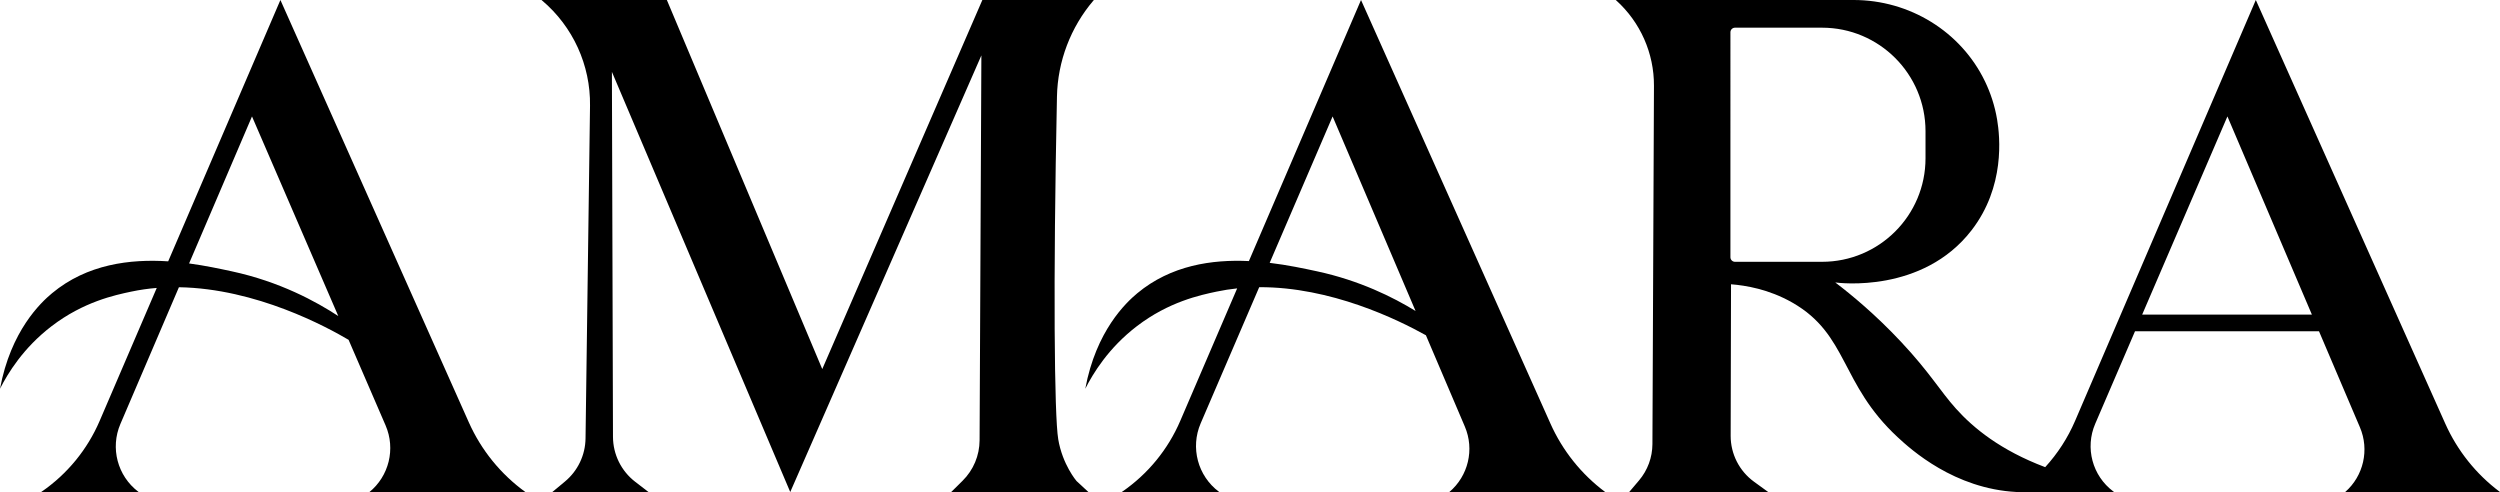
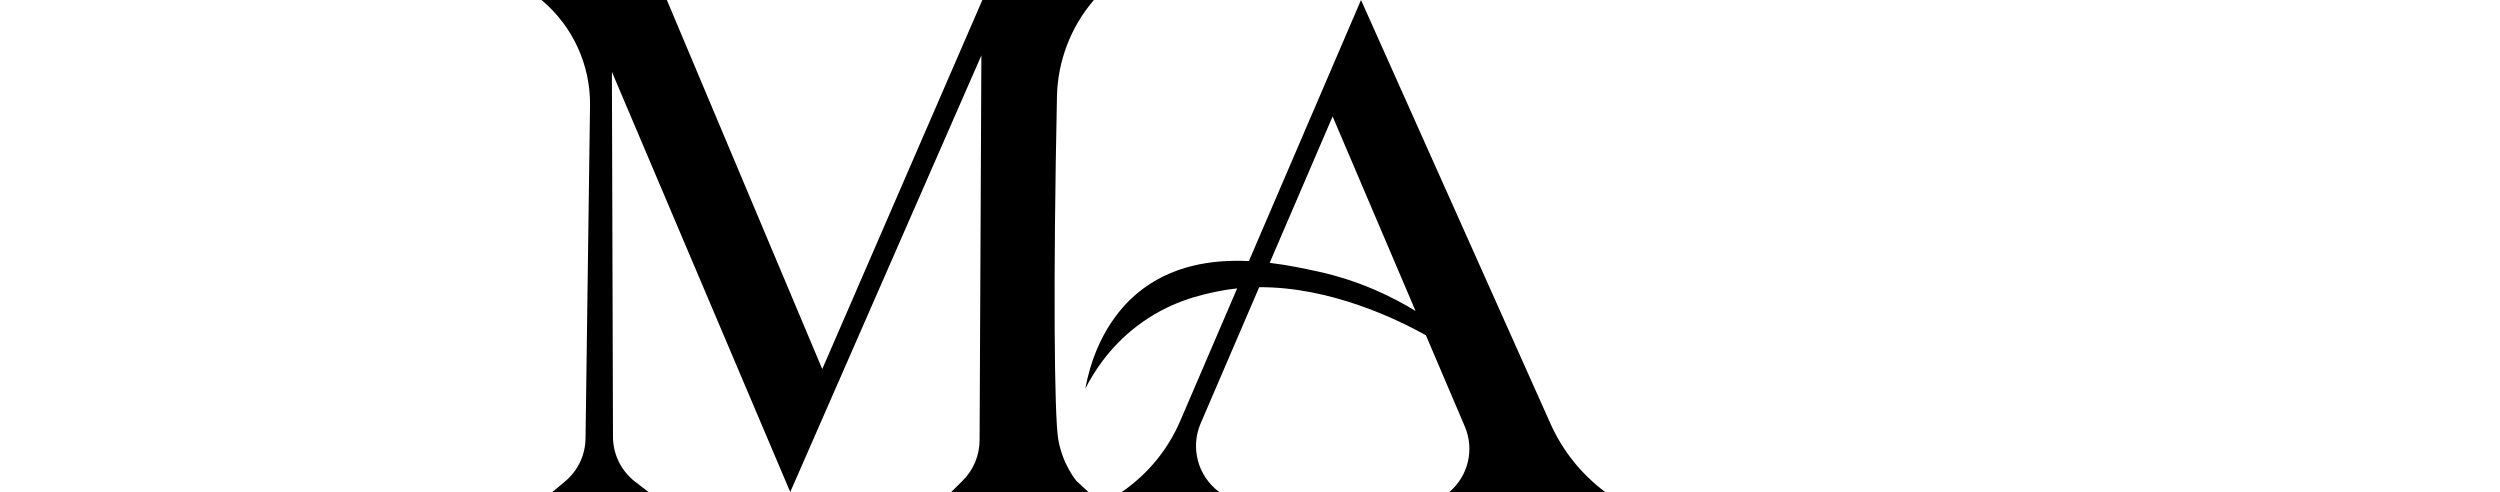
<svg xmlns="http://www.w3.org/2000/svg" id="Layer_1" data-name="Layer 1" viewBox="0 0 2423.64 477.21">
-   <path d="M454.51,409.46L271.84,0l-108.79,253.35c-36.73-2.38-78.6,2.64-112.61,30.93-10.87,9.05-39.99,36.32-50.44,92.6,7.46-14.77,22.46-39.58,50.04-60.68,30.99-23.71,61.38-30.14,77.23-33.49,8.22-1.74,16.47-2.9,24.69-3.57l-55.37,128.94c-11.91,27.74-31.44,51.54-56.31,68.65l-.38.26h94.51l-.48-.37c-20.07-15.34-27.17-42.35-17.23-65.57l56.75-132.59c75.1,1.23,143.8,38.81,164.48,50.99,11.96,27.66,23.92,55.33,35.88,82.99,9.81,22.7,3.34,49.17-15.89,64.77,0,0,0,0,0,0h151.71s-.37-.27-.37-.27c-23.86-17.29-42.74-40.56-54.75-67.47ZM224.6,263.01c-11.31-2.43-25.49-5.49-41.29-7.61l60.99-142.52c27.89,64.51,55.78,129.02,83.66,193.53-21.46-14.04-56.6-33.33-103.37-43.4Z" />
  <path d="M1503.13,410.73c-61.23-136.91-122.46-273.82-183.69-410.73-36.23,84.37-72.46,168.74-108.69,253.1-35.64-1.69-75.53,4.02-108.18,31.18-10.87,9.05-39.99,36.32-50.44,92.6,7.46-14.77,22.46-39.58,50.04-60.68,30.99-23.71,61.38-30.14,77.23-33.49,6.65-1.41,13.32-2.43,19.97-3.13-18.39,42.83-36.78,85.66-55.18,128.49-11.91,27.74-31.44,51.54-56.31,68.65-.13.09-.26.18-.38.26h94.51l-.35-.26c-20.49-15.36-27.79-42.76-17.68-66.28,18.92-44.01,37.84-88.01,56.76-132.02,69.35-.33,134.04,31.26,161.62,46.61,12.58,29.51,25.17,59.03,37.75,88.54,9.44,22.13,3.36,47.85-15.03,63.41,0,0,0,0,0,0h151.07l-.35-.26c-22.87-17.17-41-39.88-52.68-65.99ZM1276.74,263.01c-12.38-2.67-28.22-6.07-45.85-8.19,20.34-47.31,40.68-94.63,61.02-141.94,26.8,62.87,53.61,125.73,80.41,188.6-21.75-13.34-54.09-29.53-95.58-38.47Z" />
-   <path d="M2423.28,476.72c-22.87-17.17-41-39.88-52.68-65.99-61.23-136.91-122.46-273.82-183.69-410.73l-175.23,408.08c-7.1,16.54-16.93,31.66-28.96,44.82-43.33-16.34-69.72-38.03-86.49-56.72-15.7-17.5-25.14-34.77-53.2-64.72-24.89-26.56-48.05-45.62-63.82-57.63,3.33.49,84.68,10.81,132.09-50.54,32.69-42.27,27.59-90.78,24.83-107.28-2.28-13.62-6.41-25.92-11.7-36.94C1901.03,30.37,1851.08,0,1797.05,0h-230.63l.37.34c23.45,21.14,36.79,51.27,36.65,82.84-.5,115.78-1,231.57-1.49,347.35-.05,12.92-4.66,25.41-13.02,35.26-3.22,3.81-6.45,7.6-9.68,11.41h135.23c-4.68-3.4-9.35-6.79-14.04-10.19-14.26-10.35-22.7-26.92-22.65-44.55.12-48.96.23-97.91.35-146.87,13.98,1.12,36.47,4.65,59.4,17.73,54.29,30.99,46.23,78.58,101.95,130.33,13.45,12.49,55.17,50.15,115.5,53.33,0,0,0,0,0,0,0,0,0,0,0,0h.05c5.58.29,10.97.27,16.15,0h78.31l-.78-.58c-20.28-15.17-27.53-42.27-17.52-65.54,12.87-29.91,25.74-59.83,38.6-89.74h178.35c13.23,31.05,26.47,62.1,39.7,93.15,9.28,21.78,3.53,47.08-14.3,62.71,0,0,0,0,0,0h150.08l-.35-.26ZM1682,253.81c-2.45,0-4.43-1.99-4.43-4.43V31.27c0-2.45,1.99-4.43,4.43-4.43h84.36c55.42,0,100.34,44.93,100.34,100.34v26.3c0,55.41-44.92,100.33-100.33,100.33h-84.37ZM2076.75,304.97c27.55-64.03,55.09-128.07,82.64-192.1,27.29,64.03,54.58,128.07,81.88,192.1h-164.51Z" />
  <path d="M1025.89,425.65c-3.77-22.51-4.98-151.14-1.21-332.05.71-34.22,13.23-67.15,35.44-93.19.12-.14.23-.27.35-.41h-108.11c-51.74,119.27-103.47,238.53-155.21,357.8L646.49,0h-121.53l.48.4c30.01,25.32,47.09,62.75,46.56,102.01-1.45,107.56-2.9,215.12-4.35,322.67-.22,16.15-7.5,31.4-19.93,41.72l-12.27,10.19h93.24c-4.3-3.31-8.6-6.63-12.91-9.94-13.52-10.41-21.47-26.5-21.52-43.57-.35-117.94-.69-235.88-1.04-353.82l172.89,407.33c61.77-141.1,123.53-282.19,185.3-423.29-.58,124.39-1.16,248.79-1.74,373.18-.07,14.73-5.99,28.82-16.47,39.18-3.68,3.64-7.37,7.29-11.05,10.93h133.01c-3.83-3.55-7.66-7.09-11.49-10.64,0,0-13.62-15.79-17.79-40.7Z" />
</svg>